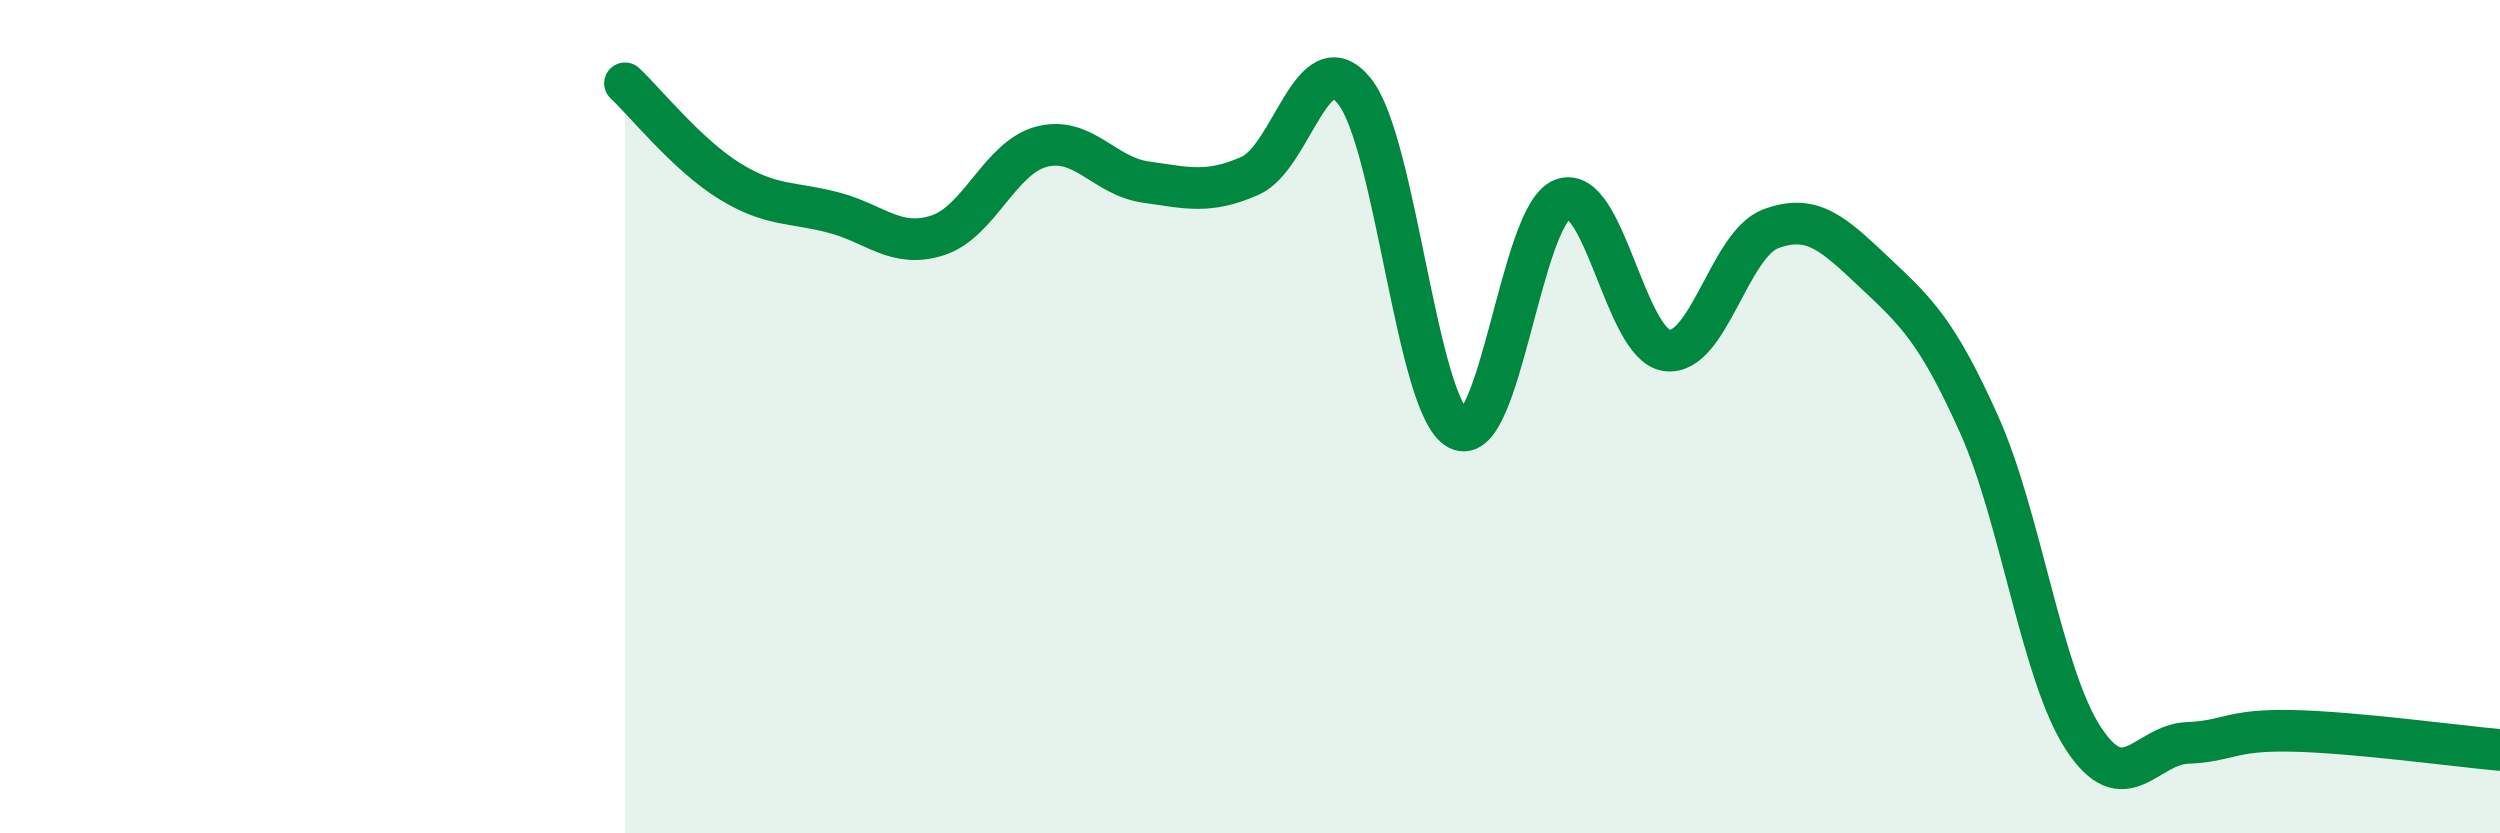
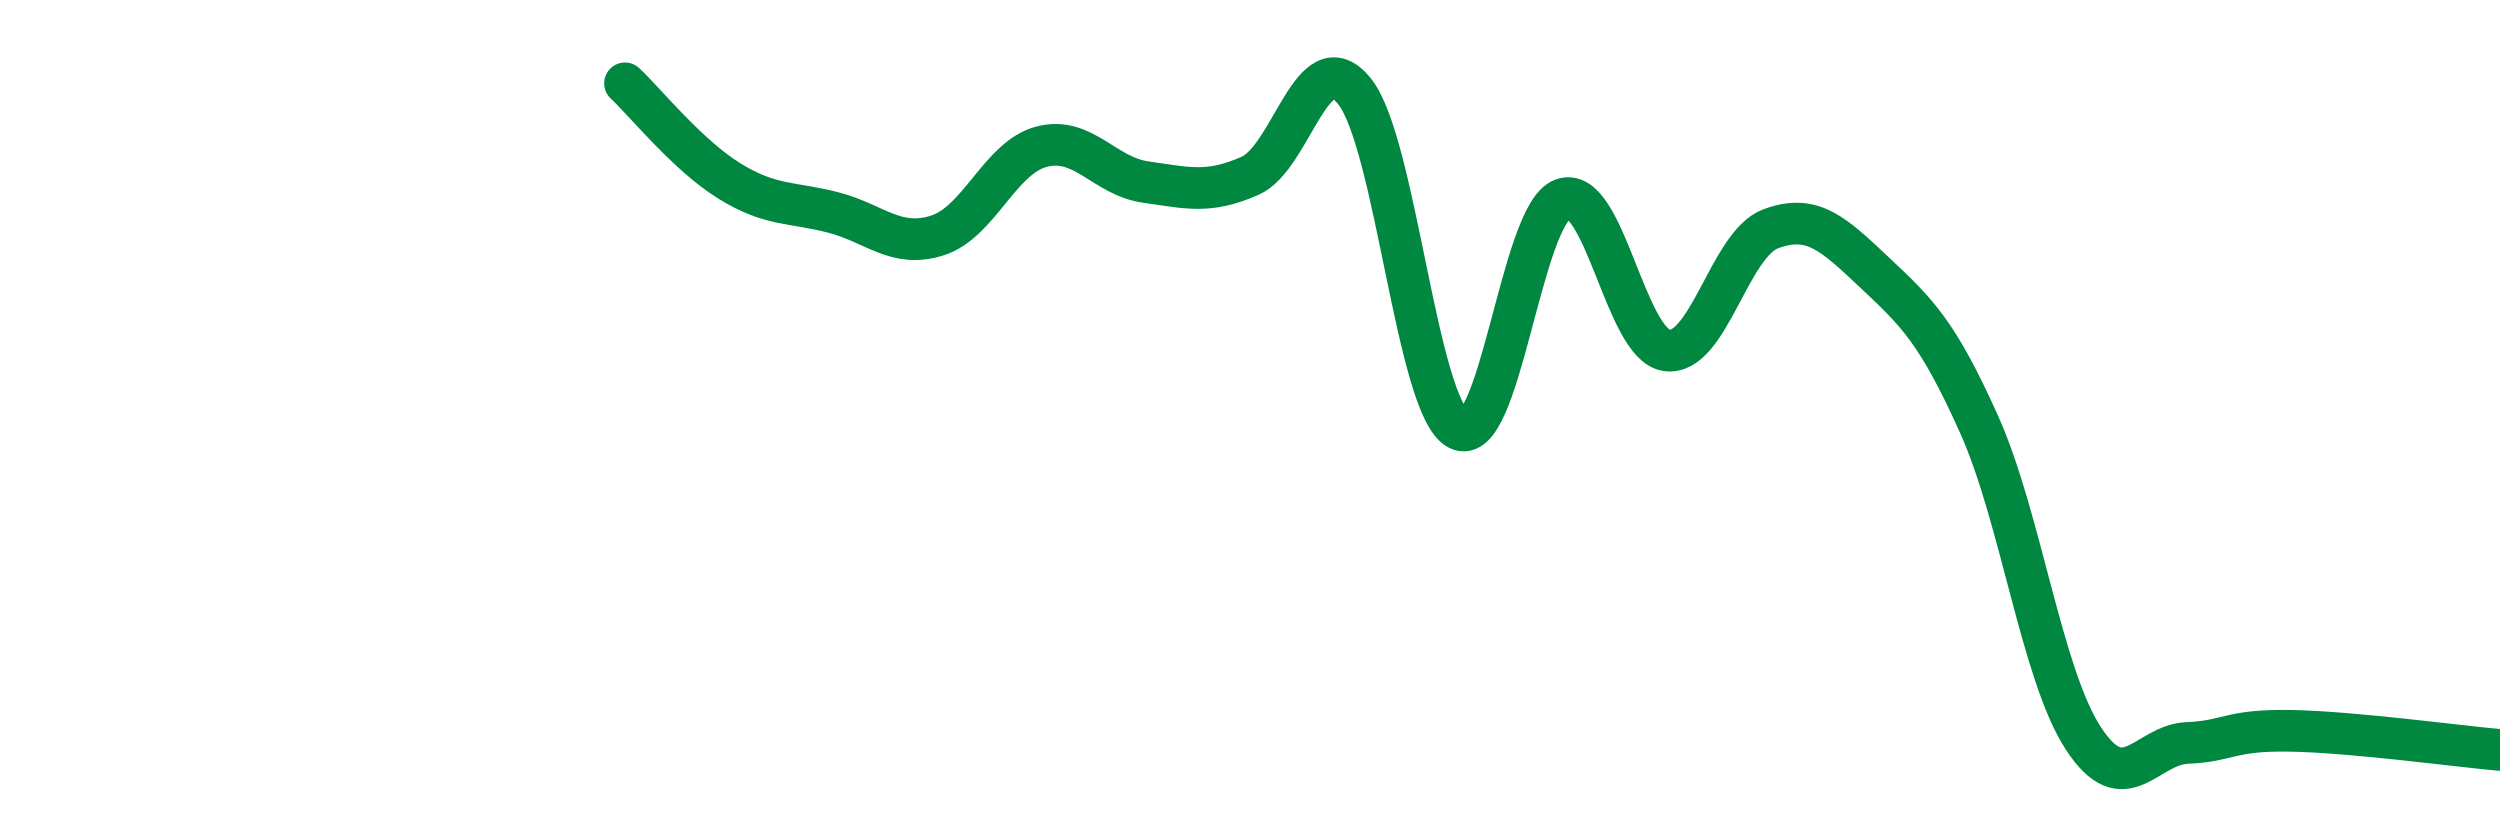
<svg xmlns="http://www.w3.org/2000/svg" width="60" height="20" viewBox="0 0 60 20">
-   <path d="M 15,2 C 15.5,2.47 16.5,3.72 17.5,4.34 C 18.5,4.96 19,4.84 20,5.1 C 21,5.36 21.5,5.97 22.5,5.65 C 23.5,5.33 24,3.78 25,3.52 C 26,3.26 26.5,4.23 27.5,4.37 C 28.5,4.51 29,4.66 30,4.22 C 31,3.78 31.5,0.96 32.5,2.18 C 33.5,3.4 34,9.78 35,10.3 C 36,10.82 36.5,5.16 37.5,4.78 C 38.5,4.4 39,8.27 40,8.41 C 41,8.55 41.5,5.86 42.5,5.49 C 43.5,5.12 44,5.61 45,6.55 C 46,7.49 46.5,7.96 47.5,10.19 C 48.5,12.42 49,16.19 50,17.72 C 51,19.25 51.5,17.87 52.5,17.83 C 53.5,17.79 53.5,17.51 55,17.54 C 56.5,17.57 59,17.91 60,18L60 20L15 20Z" fill="#008740" opacity="0.1" stroke-linecap="round" stroke-linejoin="round" />
  <path d="M 15,2 C 15.5,2.47 16.5,3.72 17.5,4.34 C 18.5,4.96 19,4.84 20,5.1 C 21,5.36 21.5,5.97 22.5,5.65 C 23.5,5.33 24,3.78 25,3.52 C 26,3.26 26.5,4.23 27.5,4.37 C 28.5,4.51 29,4.66 30,4.22 C 31,3.78 31.5,0.96 32.5,2.18 C 33.5,3.4 34,9.78 35,10.3 C 36,10.82 36.5,5.16 37.5,4.78 C 38.5,4.4 39,8.27 40,8.41 C 41,8.55 41.5,5.86 42.5,5.49 C 43.5,5.12 44,5.61 45,6.55 C 46,7.49 46.5,7.96 47.5,10.19 C 48.5,12.42 49,16.19 50,17.72 C 51,19.25 51.5,17.87 52.5,17.83 C 53.5,17.79 53.5,17.51 55,17.54 C 56.5,17.57 59,17.91 60,18" stroke="#008740" stroke-width="1" fill="none" stroke-linecap="round" stroke-linejoin="round" />
</svg>